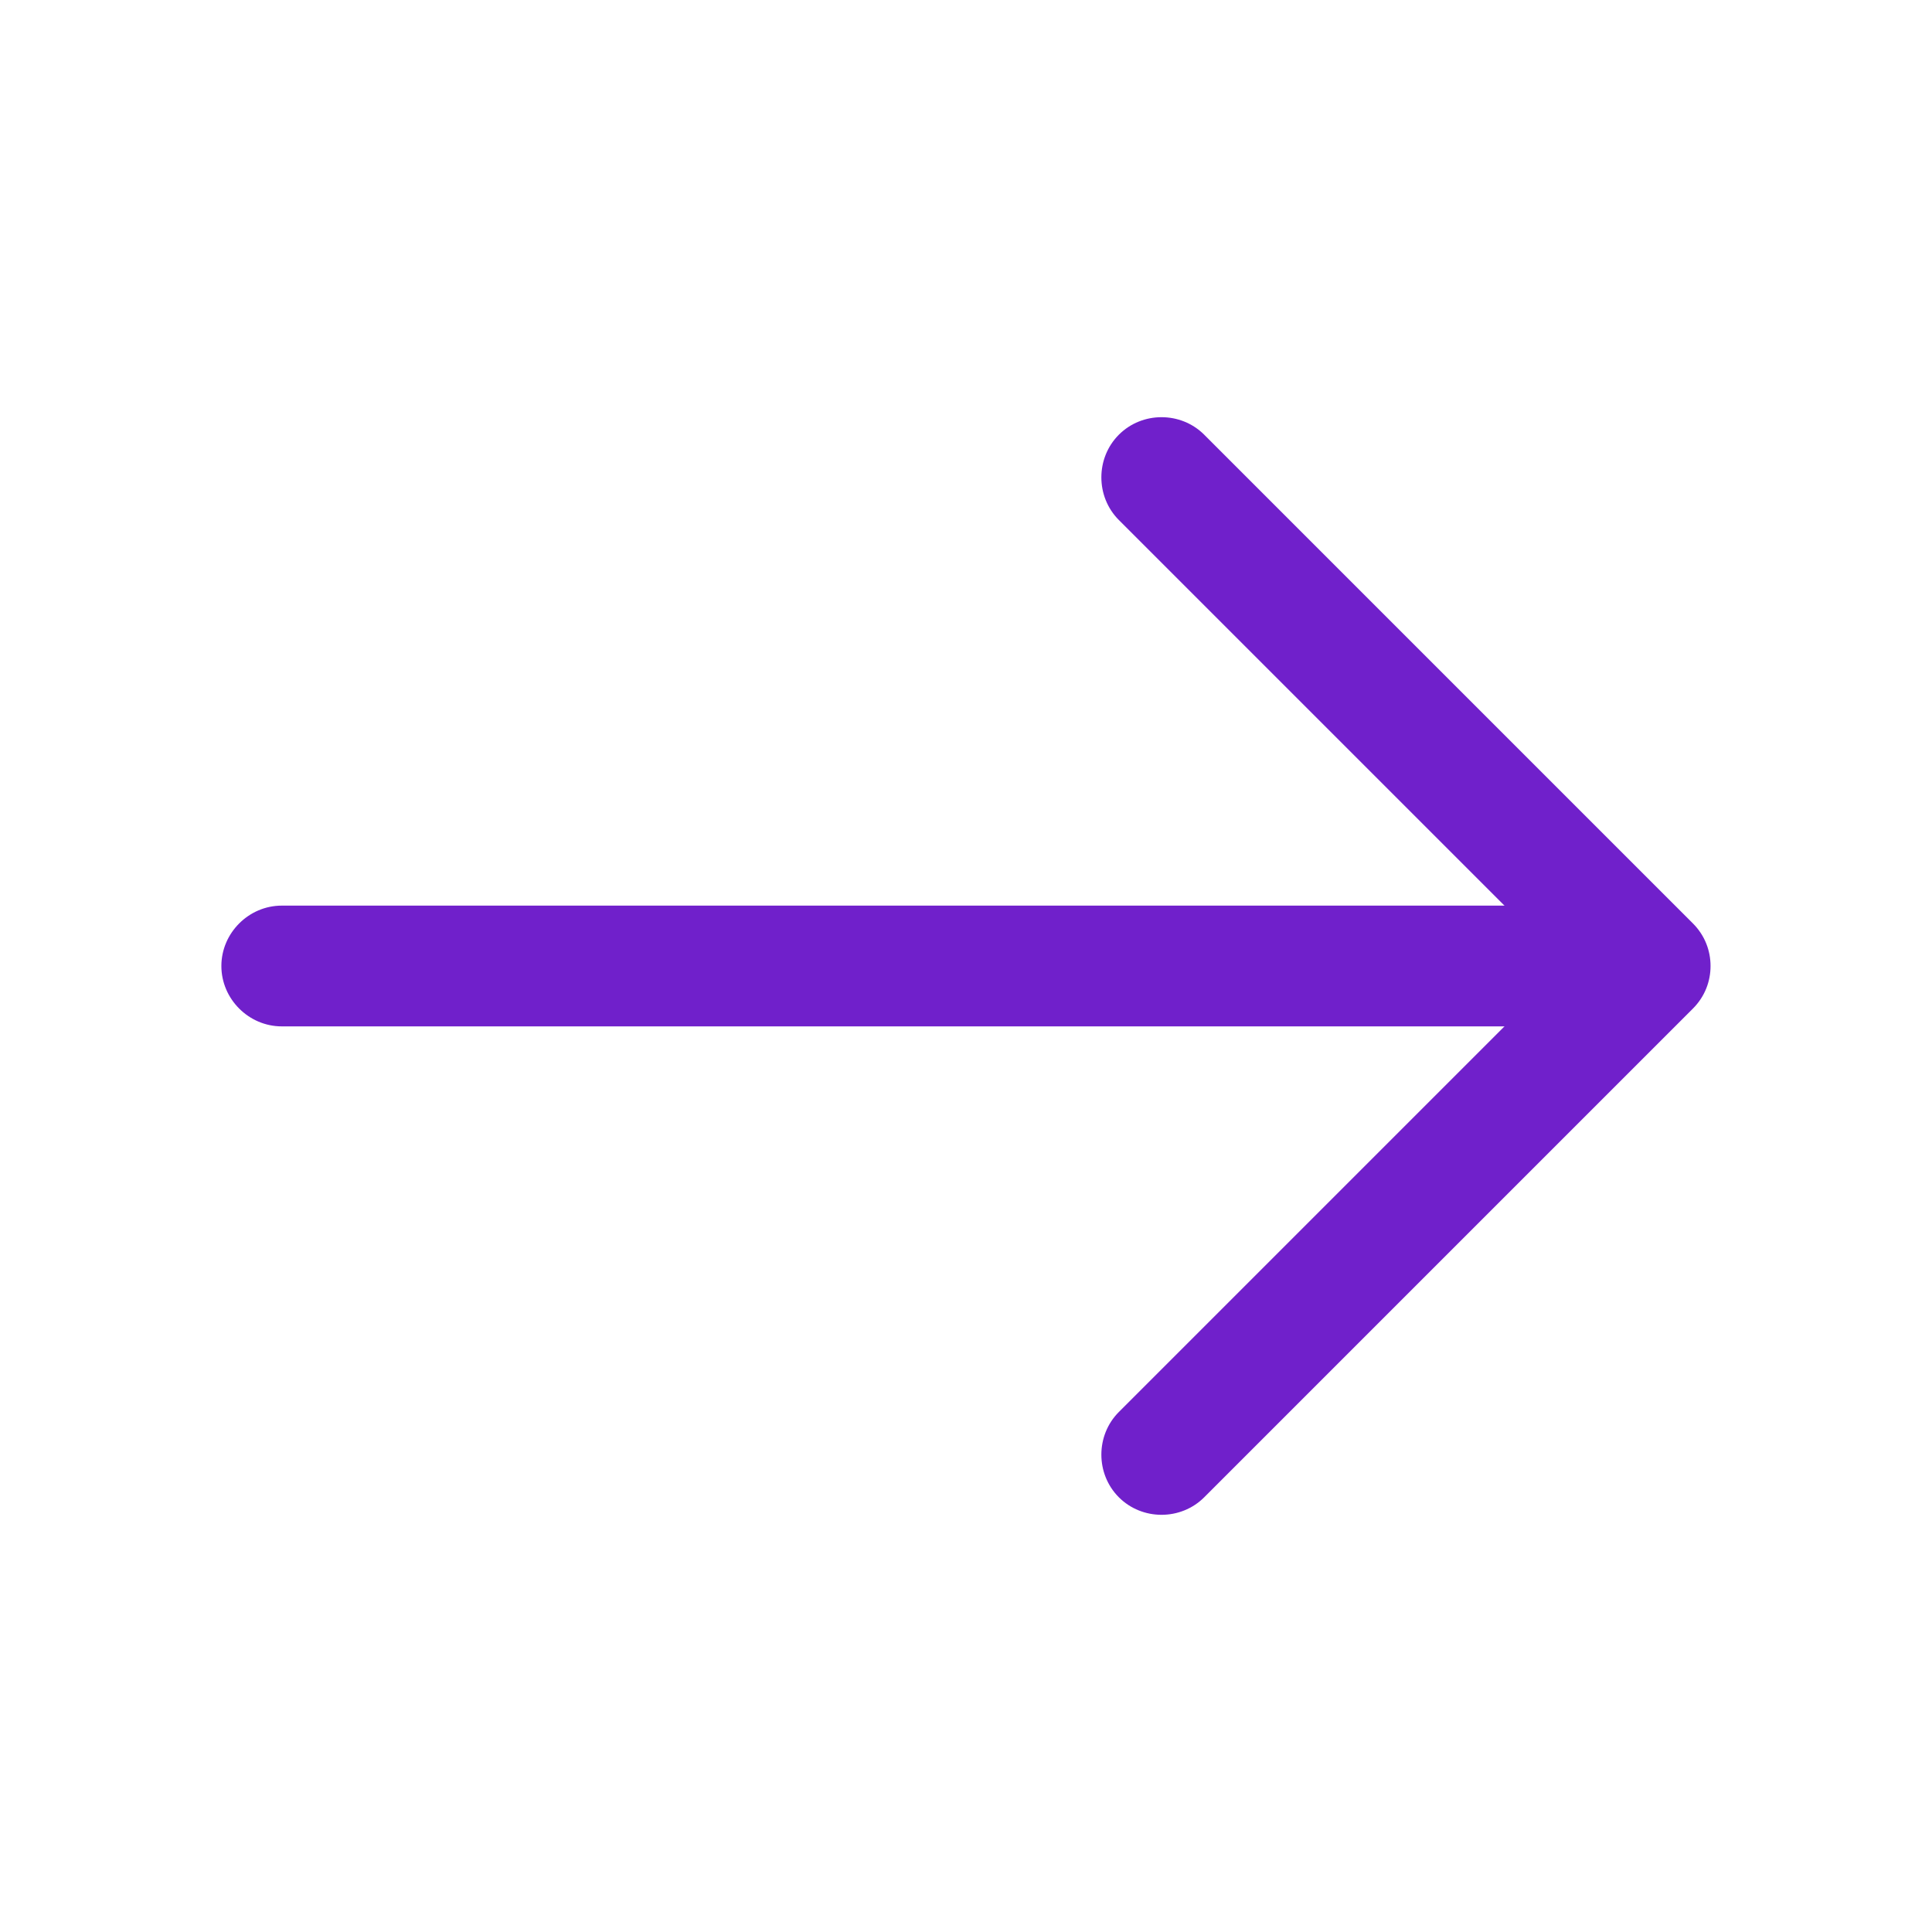
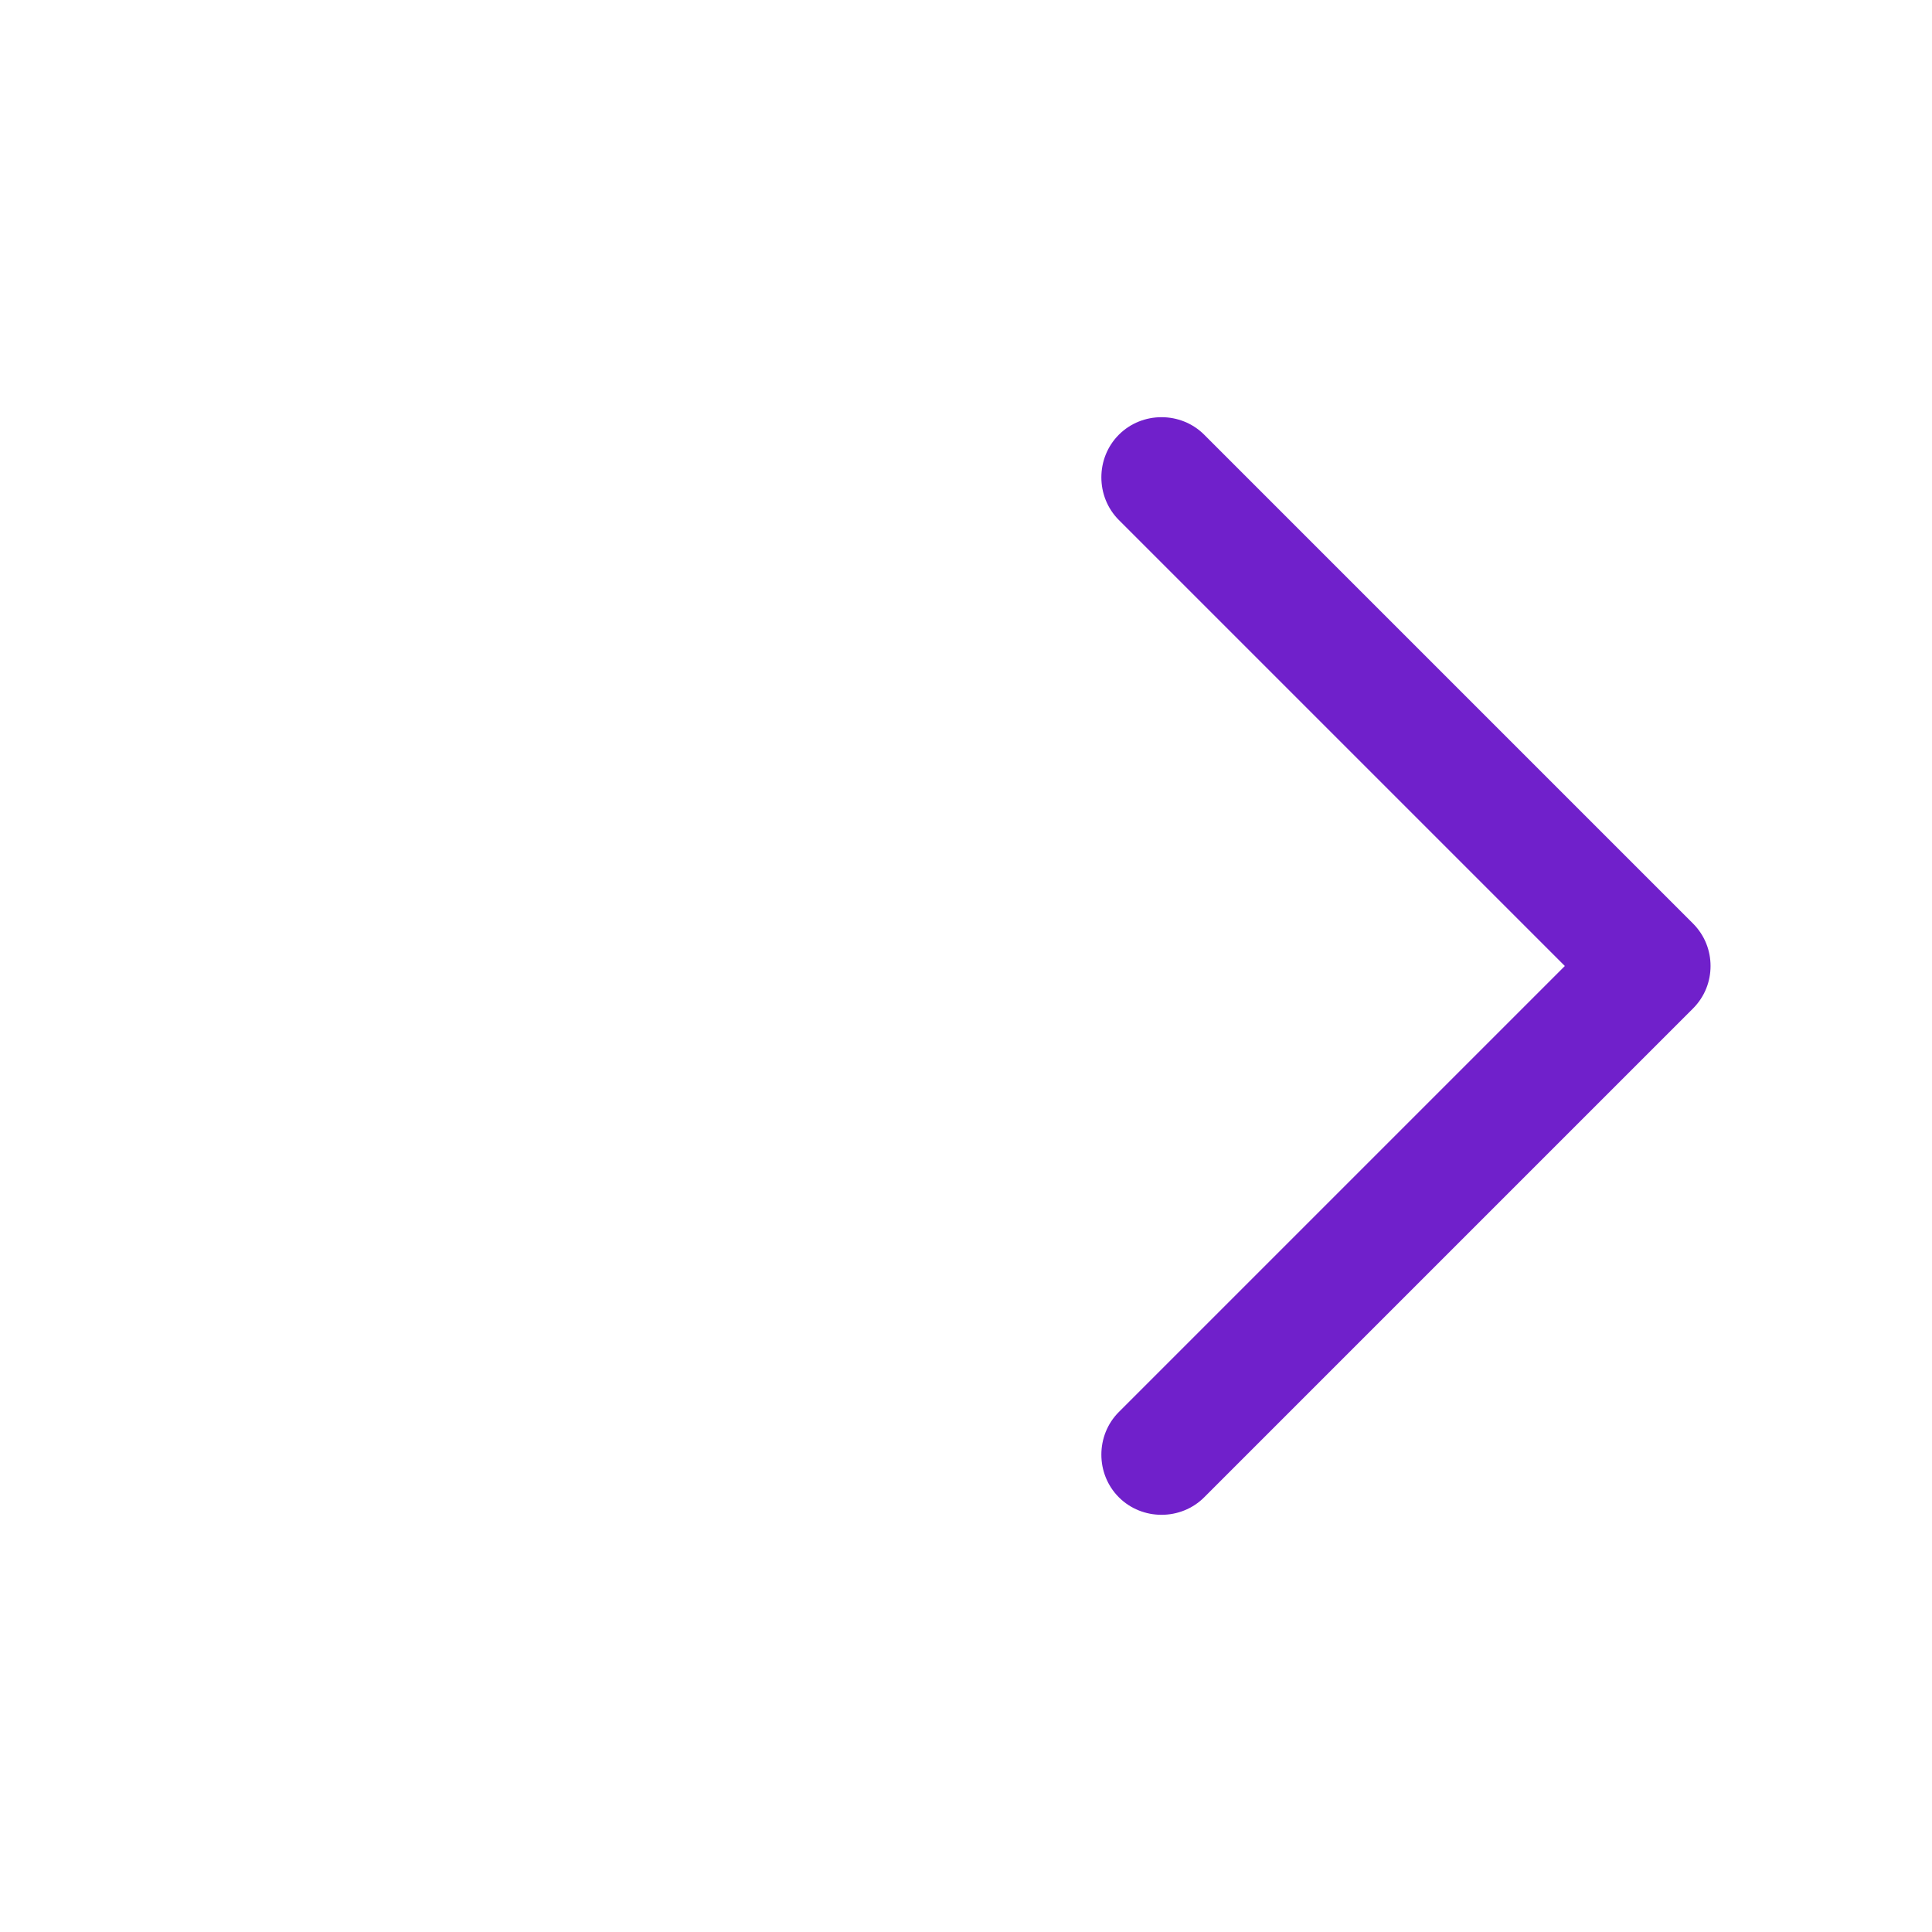
<svg xmlns="http://www.w3.org/2000/svg" width="24" height="24" viewBox="0 0 24 24" fill="none">
  <path d="M21.249 12C21.249 12.19 21.179 12.38 21.029 12.53L14.959 18.6C14.669 18.89 14.189 18.89 13.899 18.6C13.609 18.31 13.609 17.83 13.899 17.54L19.439 12L13.899 6.46C13.609 6.17 13.609 5.69 13.899 5.4C14.189 5.11 14.669 5.11 14.959 5.4L21.029 11.47C21.179 11.62 21.249 11.81 21.249 12Z" fill="#7020CB" />
-   <path d="M21.08 12C21.08 12.41 20.74 12.75 20.33 12.75L3.5 12.75C3.09 12.75 2.75 12.41 2.75 12C2.75 11.59 3.09 11.25 3.5 11.25H20.33C20.74 11.25 21.08 11.59 21.08 12Z" fill="#7020CB" />
</svg>